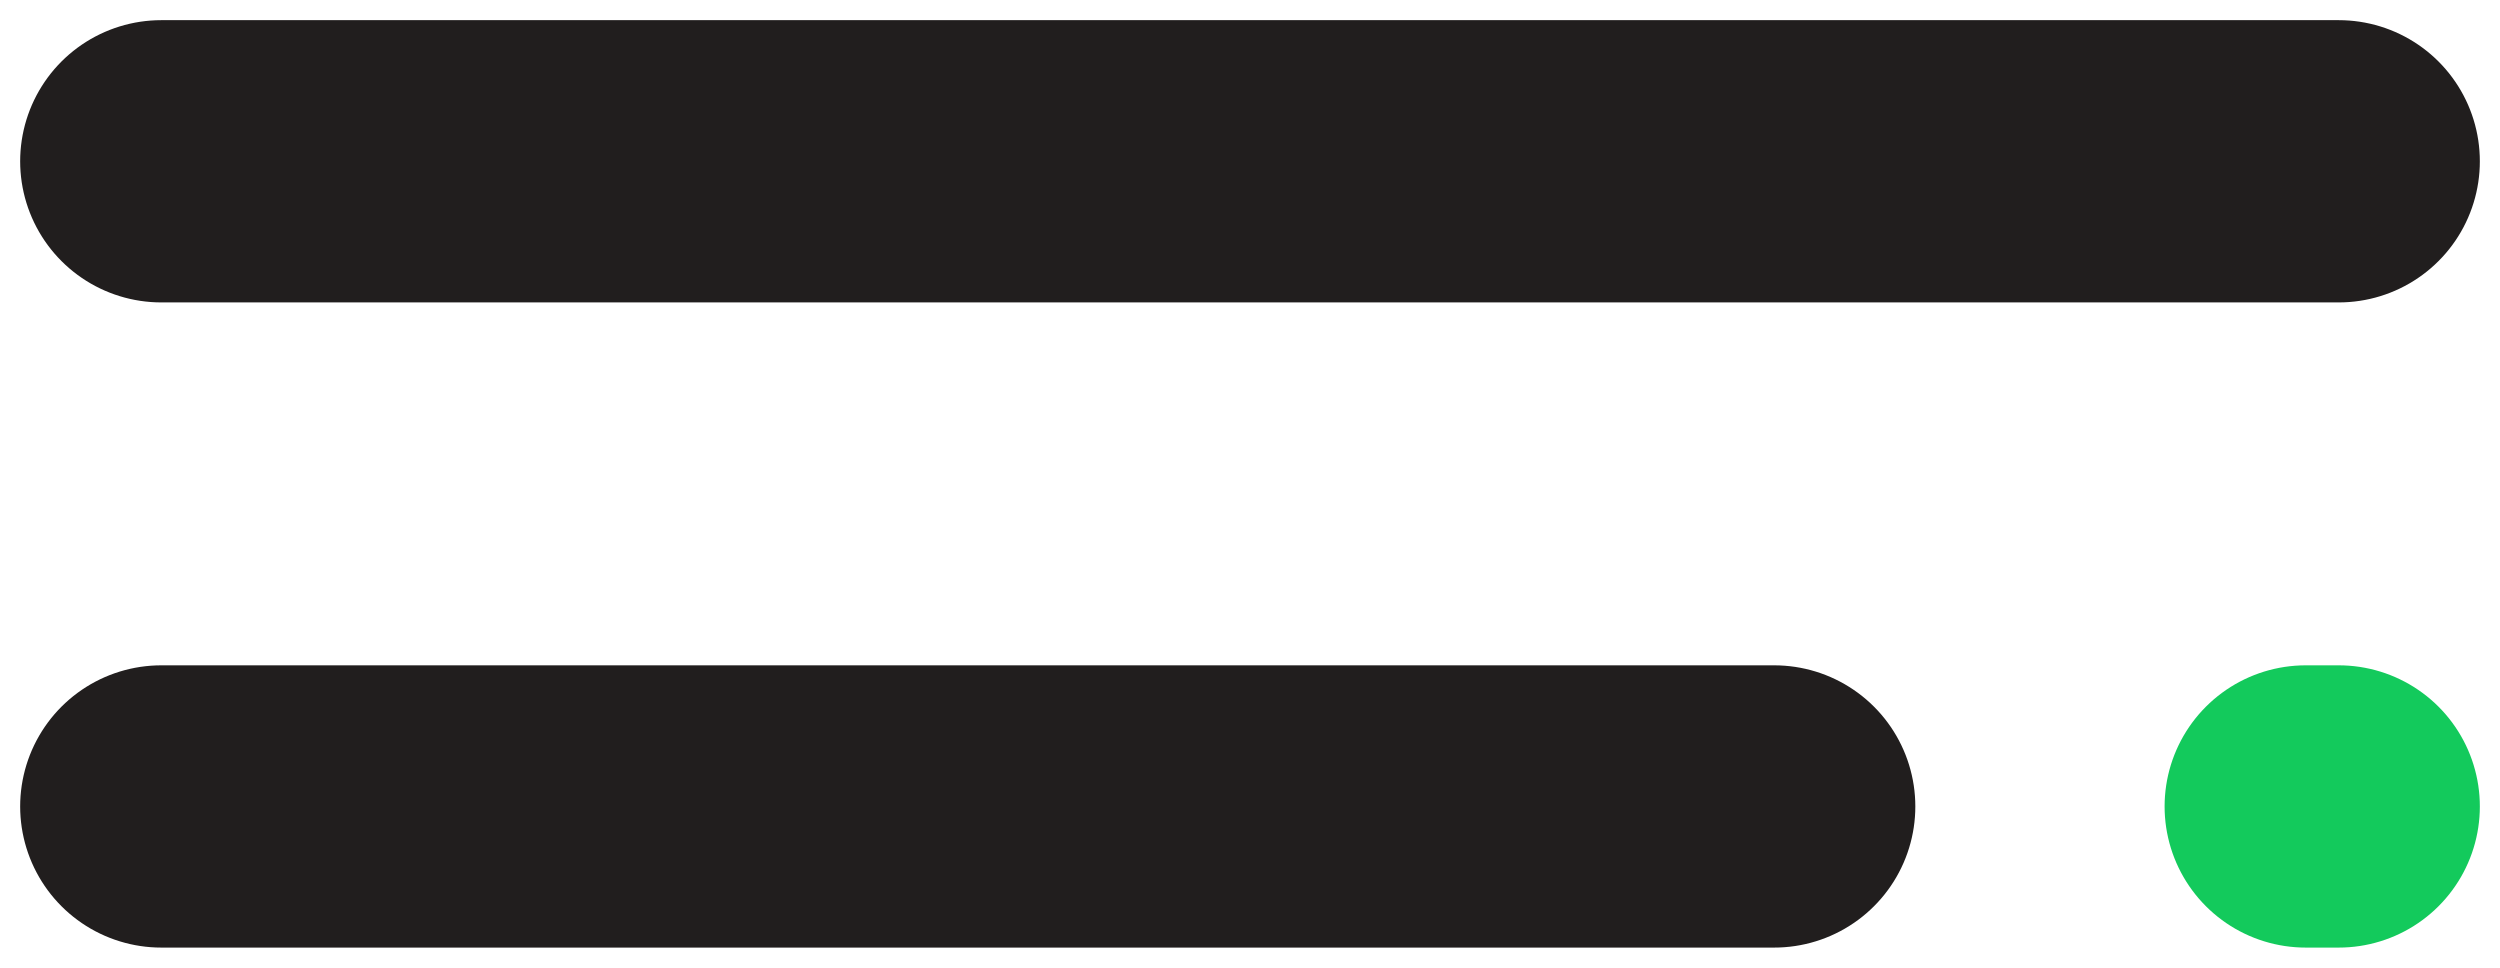
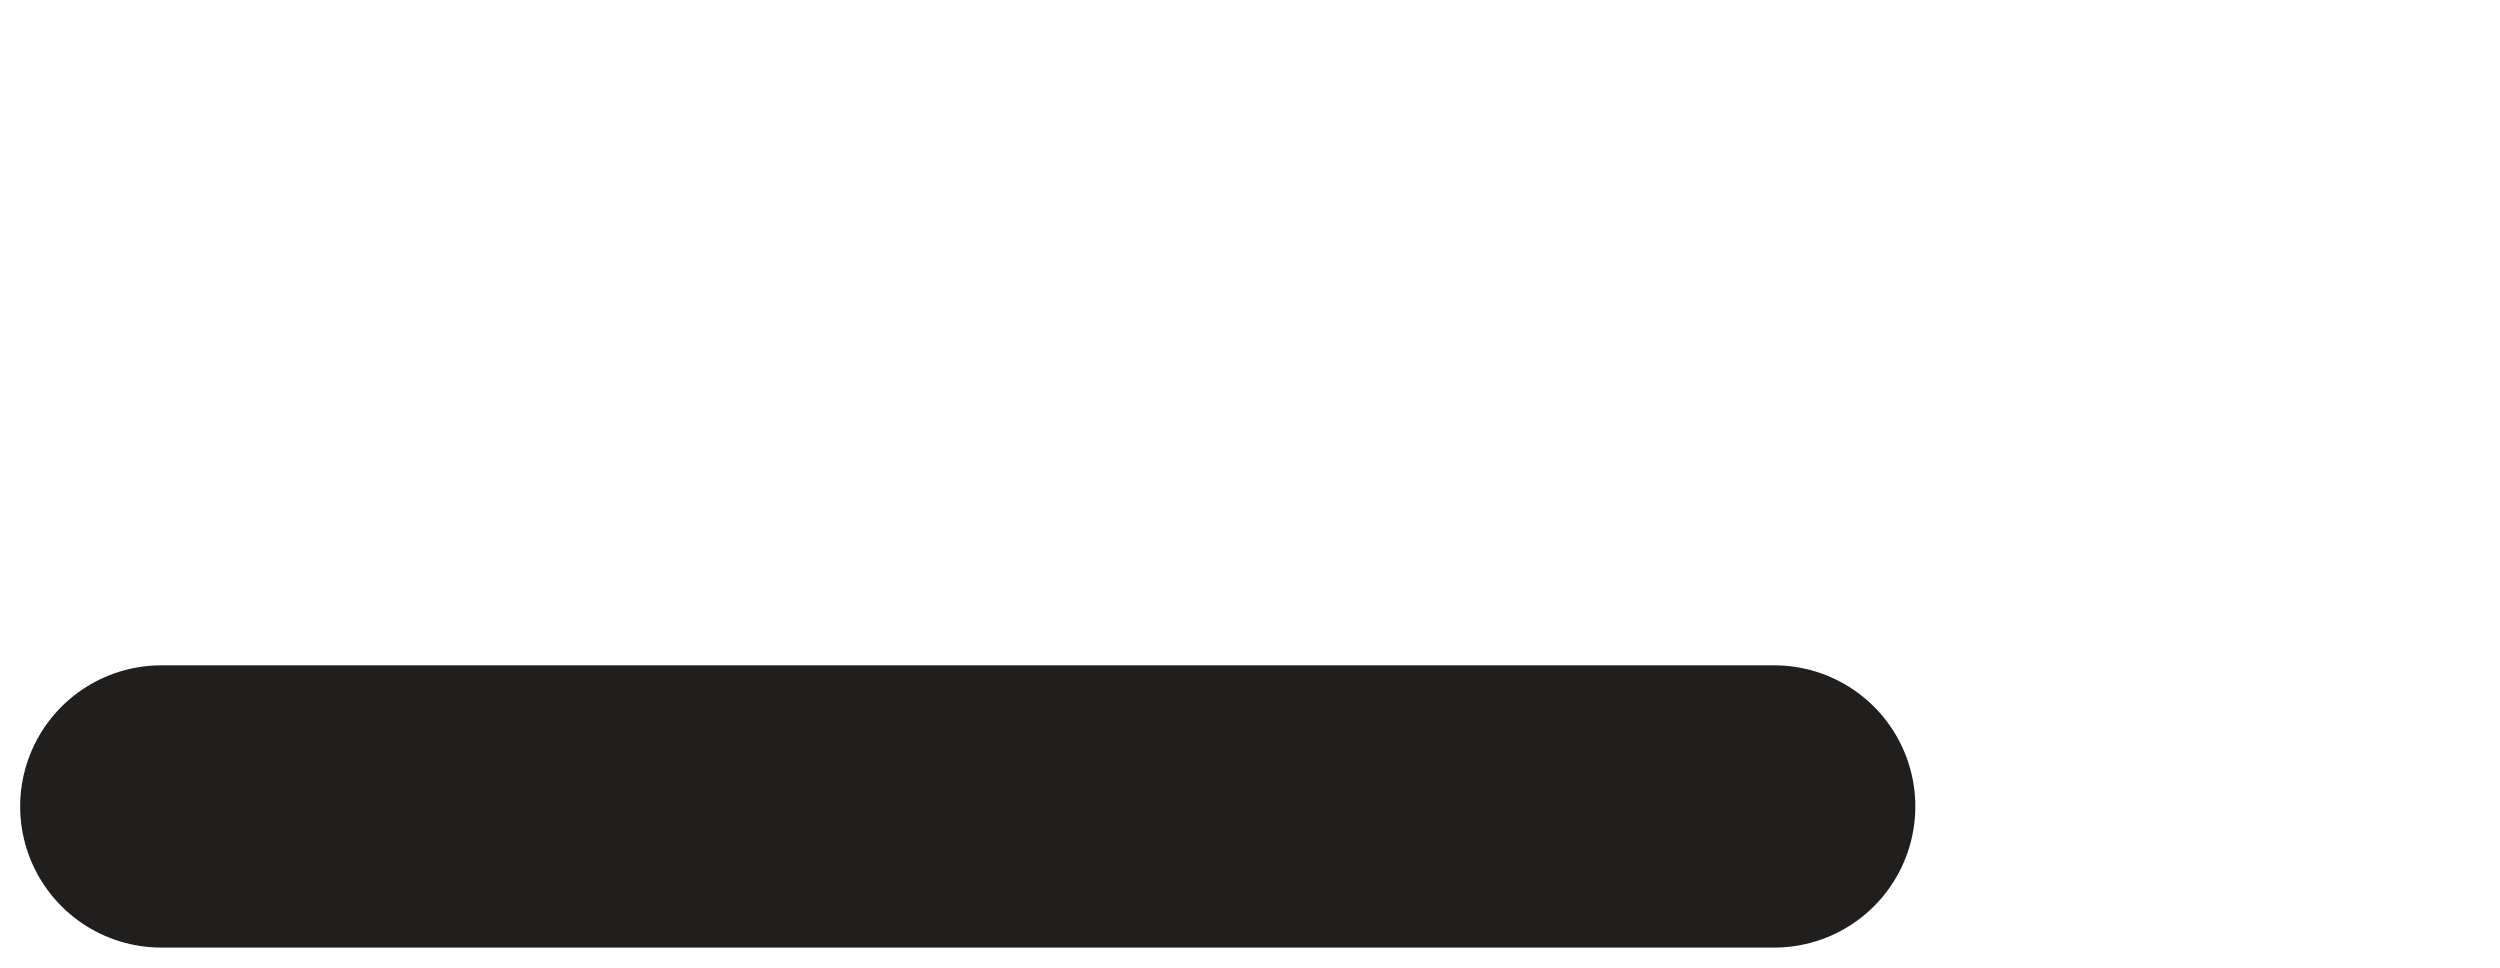
<svg xmlns="http://www.w3.org/2000/svg" width="31" height="12" viewBox="0 0 31 12" fill="none">
  <g filter="url(#filter0_ii_3943_284066)">
    <path d="M22 10L2 10" stroke="#211E1E" stroke-width="3.5" stroke-linecap="round" />
  </g>
  <g filter="url(#filter1_ii_3943_284066)">
-     <path d="M29 10H28.591" stroke="#13CA5C" stroke-width="3.5" stroke-linecap="round" />
-   </g>
+     </g>
  <g filter="url(#filter2_ii_3943_284066)">
-     <path d="M29 2L2 2" stroke="#211E1E" stroke-width="3.5" stroke-linecap="round" />
-   </g>
+     </g>
  <defs>
    <filter id="filter0_ii_3943_284066" x="0.25" y="7.25" width="23.5" height="5.5" filterUnits="userSpaceOnUse" color-interpolation-filters="sRGB">
      <feFlood flood-opacity="0" result="BackgroundImageFix" />
      <feBlend mode="normal" in="SourceGraphic" in2="BackgroundImageFix" result="shape" />
      <feColorMatrix in="SourceAlpha" type="matrix" values="0 0 0 0 0 0 0 0 0 0 0 0 0 0 0 0 0 0 127 0" result="hardAlpha" />
      <feOffset dy="1" />
      <feGaussianBlur stdDeviation="0.5" />
      <feComposite in2="hardAlpha" operator="arithmetic" k2="-1" k3="1" />
      <feColorMatrix type="matrix" values="0 0 0 0 0.289 0 0 0 0 0.29 0 0 0 0 0.292 0 0 0 1 0" />
      <feBlend mode="normal" in2="shape" result="effect1_innerShadow_3943_284066" />
      <feColorMatrix in="SourceAlpha" type="matrix" values="0 0 0 0 0 0 0 0 0 0 0 0 0 0 0 0 0 0 127 0" result="hardAlpha" />
      <feOffset dy="-1" />
      <feGaussianBlur stdDeviation="0.5" />
      <feComposite in2="hardAlpha" operator="arithmetic" k2="-1" k3="1" />
      <feColorMatrix type="matrix" values="0 0 0 0 0.016 0 0 0 0 0.016 0 0 0 0 0.017 0 0 0 1 0" />
      <feBlend mode="normal" in2="effect1_innerShadow_3943_284066" result="effect2_innerShadow_3943_284066" />
    </filter>
    <filter id="filter1_ii_3943_284066" x="26.841" y="7.25" width="3.909" height="5.5" filterUnits="userSpaceOnUse" color-interpolation-filters="sRGB">
      <feFlood flood-opacity="0" result="BackgroundImageFix" />
      <feBlend mode="normal" in="SourceGraphic" in2="BackgroundImageFix" result="shape" />
      <feColorMatrix in="SourceAlpha" type="matrix" values="0 0 0 0 0 0 0 0 0 0 0 0 0 0 0 0 0 0 127 0" result="hardAlpha" />
      <feOffset dy="1" />
      <feGaussianBlur stdDeviation="0.5" />
      <feComposite in2="hardAlpha" operator="arithmetic" k2="-1" k3="1" />
      <feColorMatrix type="matrix" values="0 0 0 0 0.117 0 0 0 0 0.971 0 0 0 0 0.458 0 0 0 1 0" />
      <feBlend mode="normal" in2="shape" result="effect1_innerShadow_3943_284066" />
      <feColorMatrix in="SourceAlpha" type="matrix" values="0 0 0 0 0 0 0 0 0 0 0 0 0 0 0 0 0 0 127 0" result="hardAlpha" />
      <feOffset dy="-1" />
      <feGaussianBlur stdDeviation="0.5" />
      <feComposite in2="hardAlpha" operator="arithmetic" k2="-1" k3="1" />
      <feColorMatrix type="matrix" values="0 0 0 0 0.088 0 0 0 0 0.458 0 0 0 0 0.236 0 0 0 1 0" />
      <feBlend mode="normal" in2="effect1_innerShadow_3943_284066" result="effect2_innerShadow_3943_284066" />
    </filter>
    <filter id="filter2_ii_3943_284066" x="0.25" y="-0.75" width="30.5" height="5.5" filterUnits="userSpaceOnUse" color-interpolation-filters="sRGB">
      <feFlood flood-opacity="0" result="BackgroundImageFix" />
      <feBlend mode="normal" in="SourceGraphic" in2="BackgroundImageFix" result="shape" />
      <feColorMatrix in="SourceAlpha" type="matrix" values="0 0 0 0 0 0 0 0 0 0 0 0 0 0 0 0 0 0 127 0" result="hardAlpha" />
      <feOffset dy="1" />
      <feGaussianBlur stdDeviation="0.5" />
      <feComposite in2="hardAlpha" operator="arithmetic" k2="-1" k3="1" />
      <feColorMatrix type="matrix" values="0 0 0 0 0.289 0 0 0 0 0.29 0 0 0 0 0.292 0 0 0 1 0" />
      <feBlend mode="normal" in2="shape" result="effect1_innerShadow_3943_284066" />
      <feColorMatrix in="SourceAlpha" type="matrix" values="0 0 0 0 0 0 0 0 0 0 0 0 0 0 0 0 0 0 127 0" result="hardAlpha" />
      <feOffset dy="-1" />
      <feGaussianBlur stdDeviation="0.5" />
      <feComposite in2="hardAlpha" operator="arithmetic" k2="-1" k3="1" />
      <feColorMatrix type="matrix" values="0 0 0 0 0.016 0 0 0 0 0.016 0 0 0 0 0.017 0 0 0 1 0" />
      <feBlend mode="normal" in2="effect1_innerShadow_3943_284066" result="effect2_innerShadow_3943_284066" />
    </filter>
  </defs>
</svg>